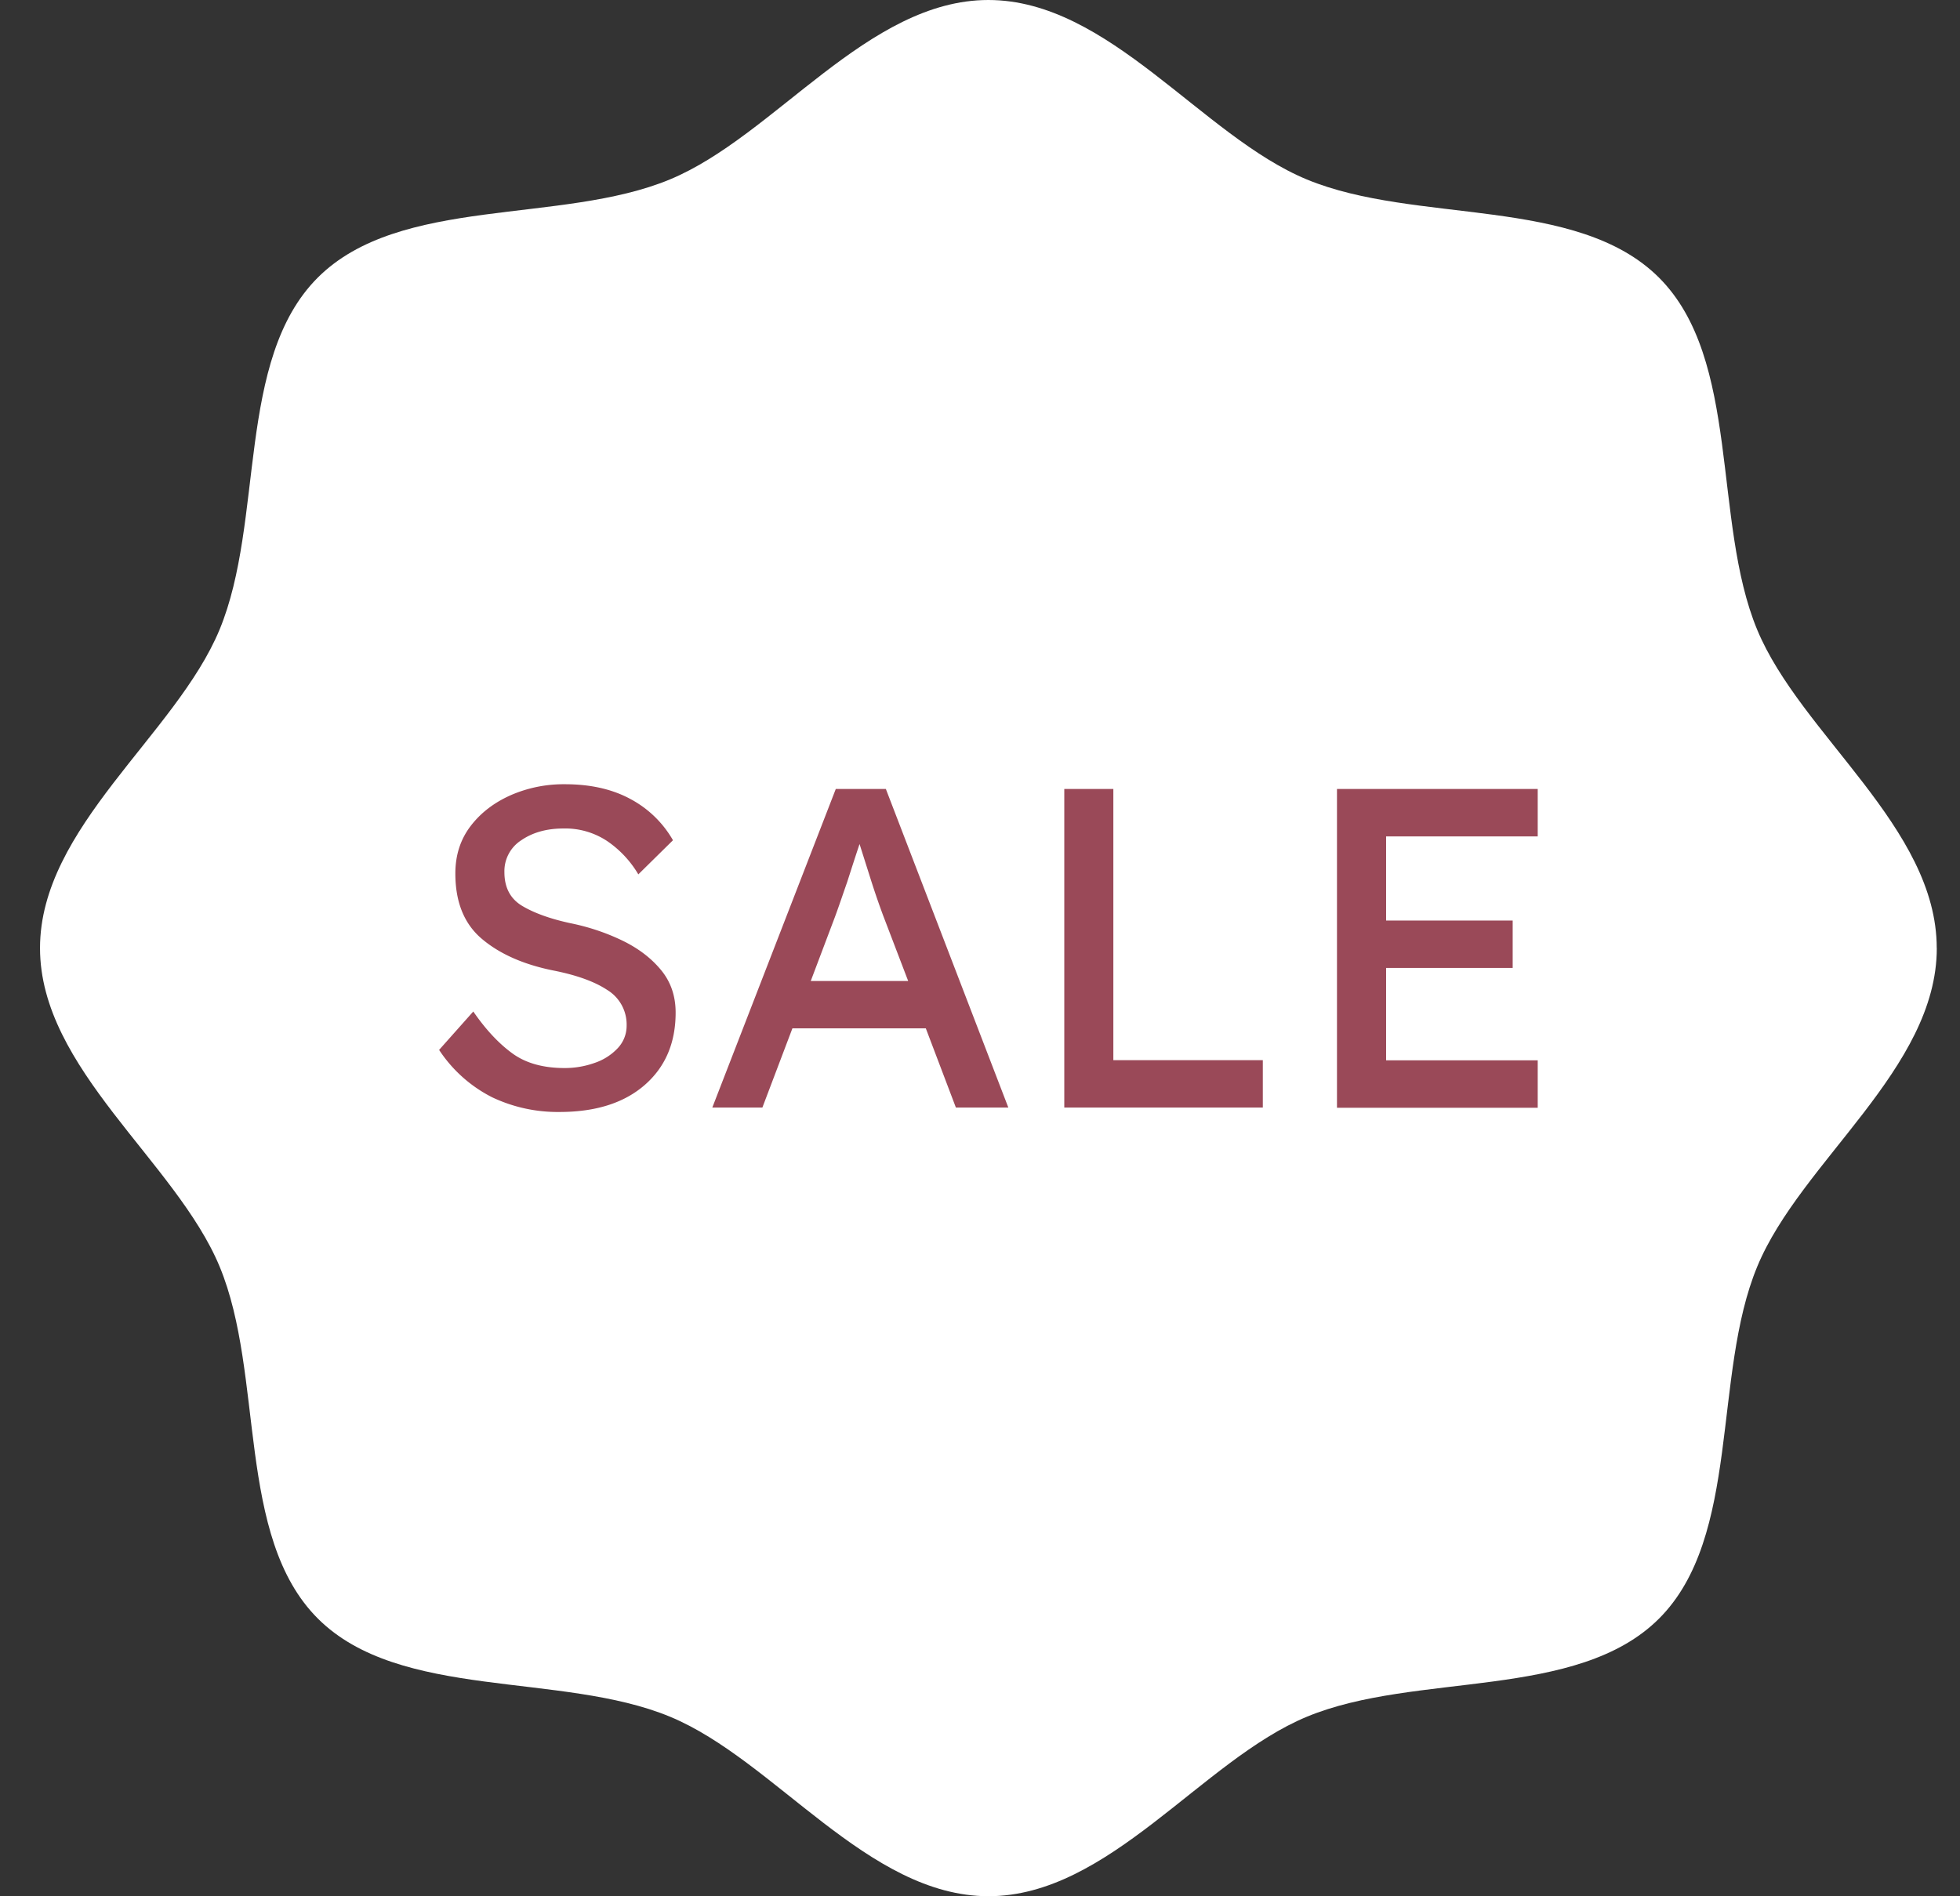
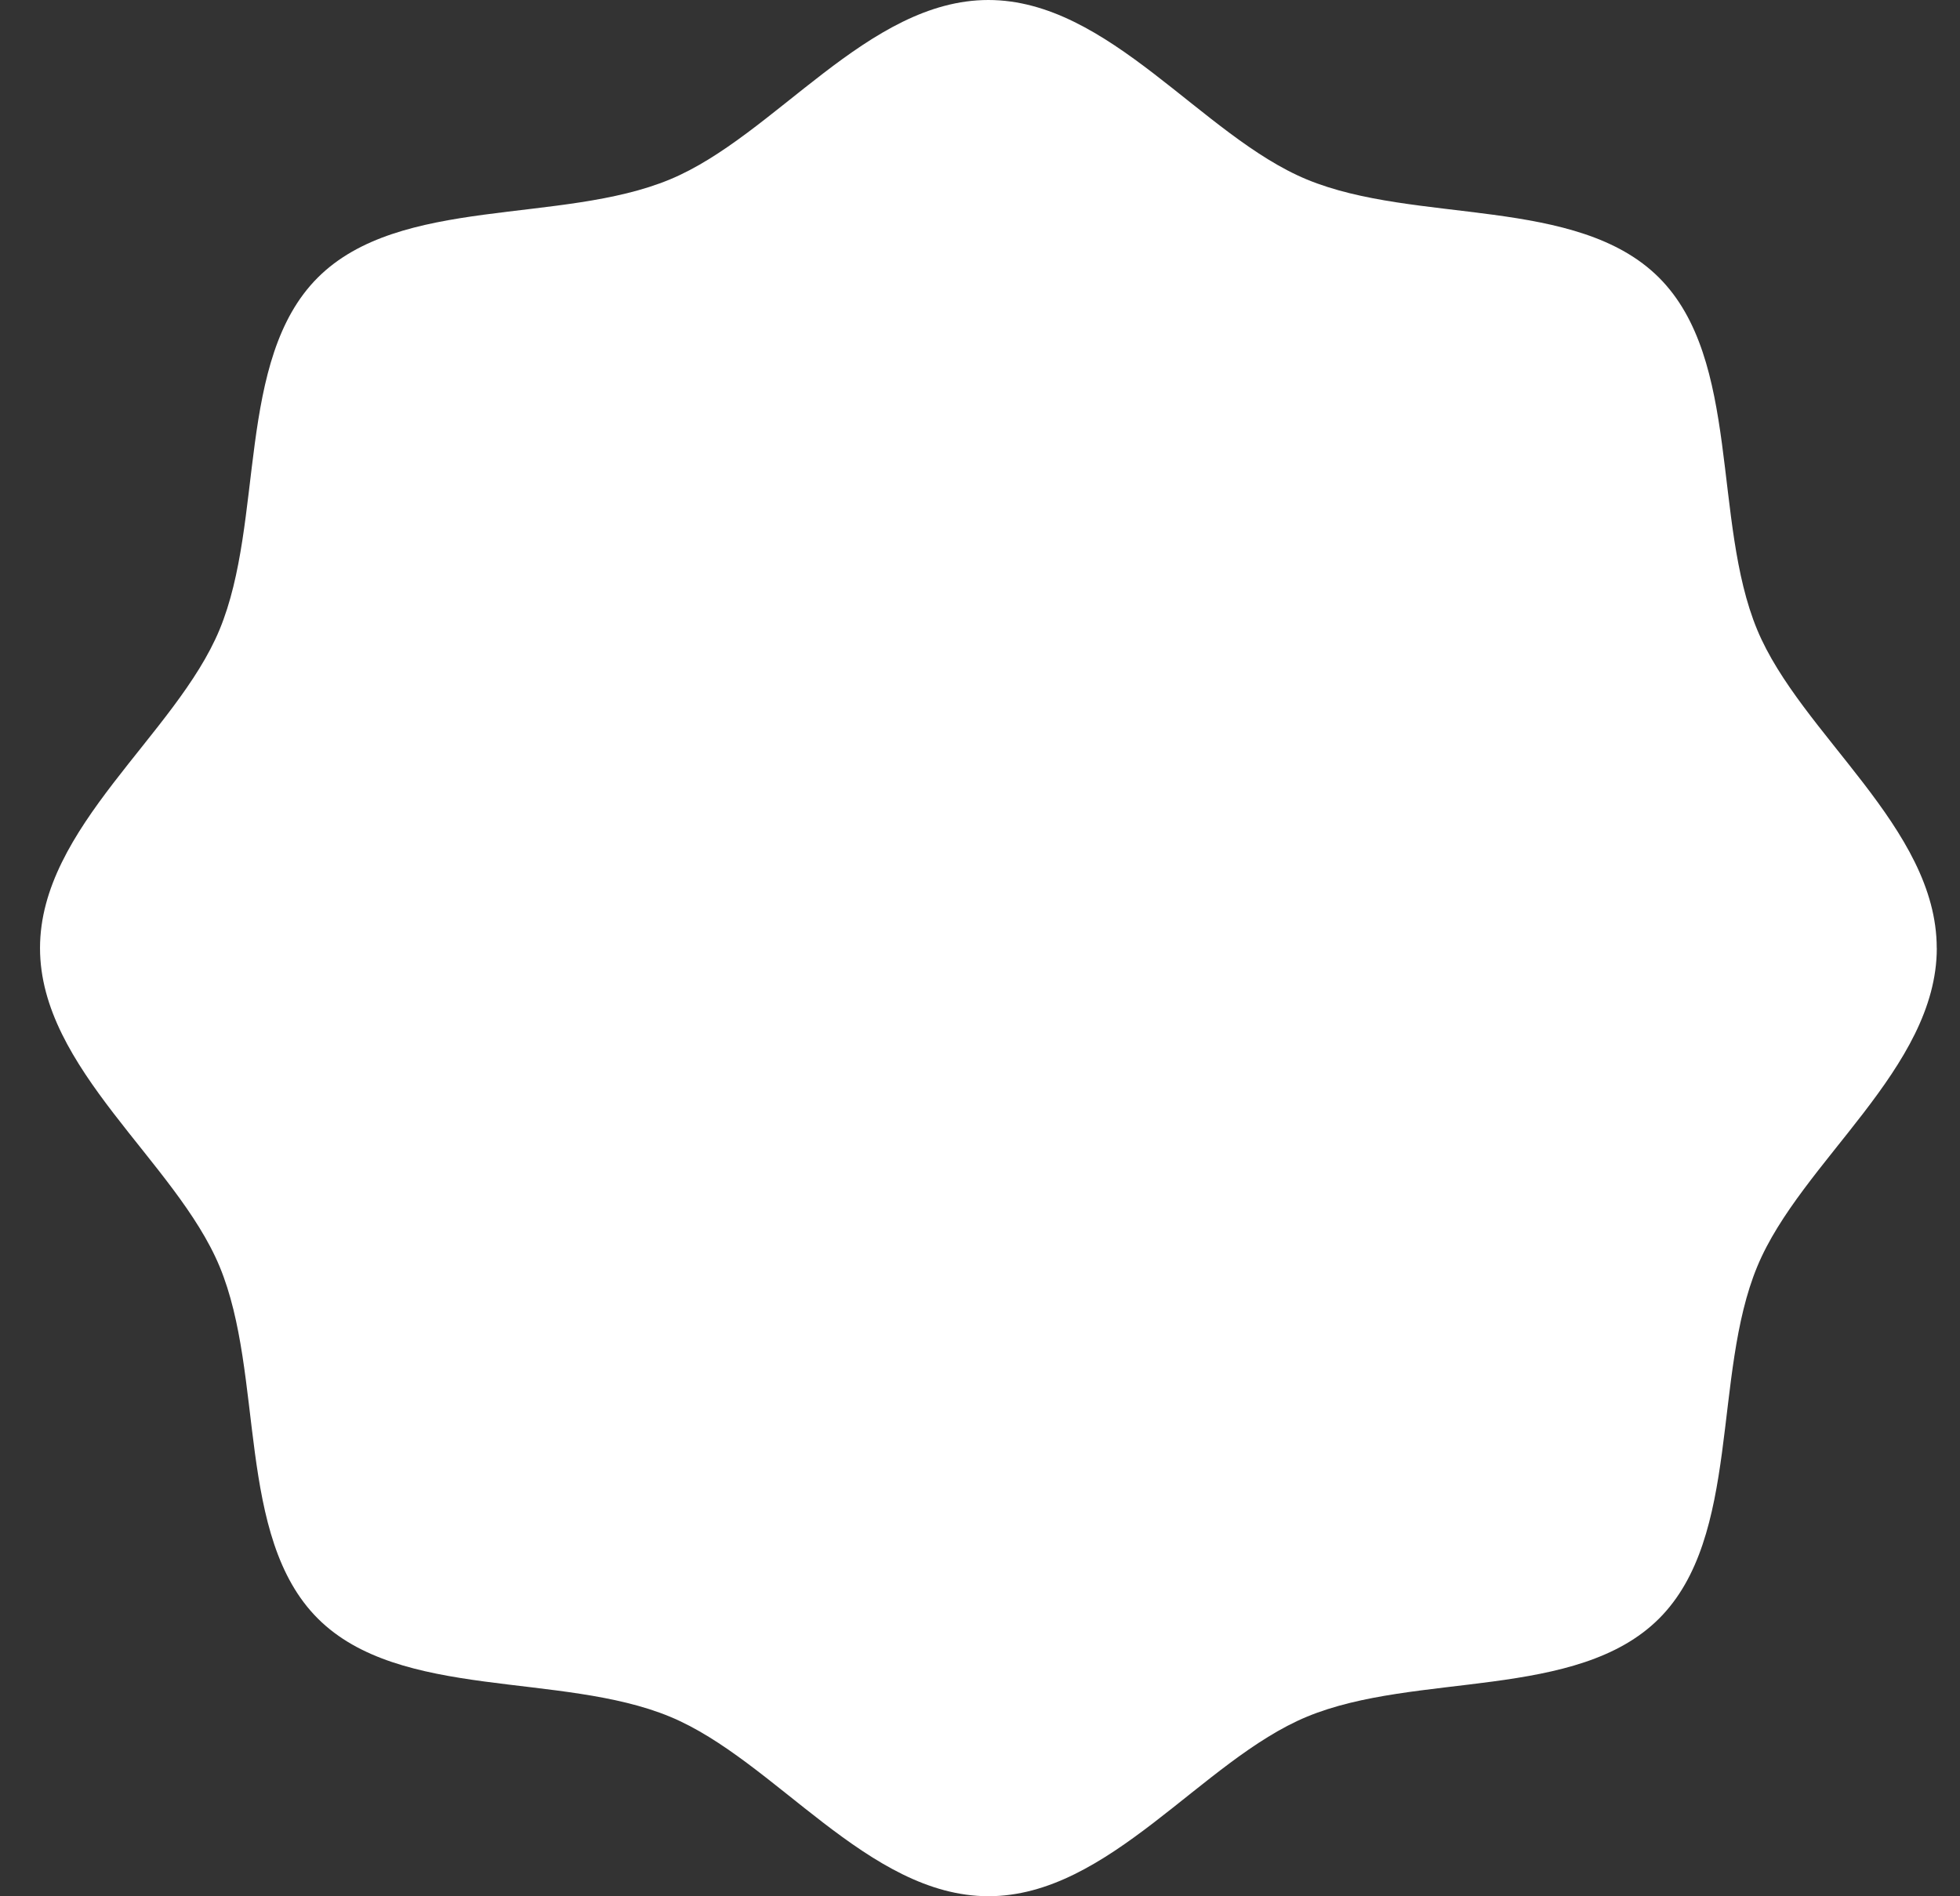
<svg xmlns="http://www.w3.org/2000/svg" width="31" height="30" fill="none" viewBox="0 0 31 30">
  <rect x="0" y="0" width="31" height="30" fill="#333333" stroke="none" />
  <g clip-path="url(#clip0_2198_34710)">
    <path fill="#fff" d="M30.633 15c0 1.908-2.151 3.375-2.839 5.036-.714 1.72-.257 4.273-1.553 5.57-1.298 1.298-3.85.84-5.57 1.553-1.661.688-3.128 2.84-5.037 2.84-1.91 0-3.377-2.152-5.037-2.84-1.72-.713-4.273-.257-5.57-1.553-1.298-1.297-.84-3.85-1.554-5.57-.69-1.66-2.84-3.128-2.84-5.037 0-1.91 2.15-3.376 2.839-5.036.713-1.721.257-4.273 1.553-5.57 1.297-1.298 3.85-.84 5.57-1.554C12.255 2.15 13.723 0 15.632 0c1.91 0 3.376 2.151 5.037 2.839 1.72.713 4.272.257 5.57 1.553 1.298 1.298.84 3.85 1.553 5.57.69 1.661 2.84 3.128 2.84 5.037Z" />
-     <path fill="#9A4958" d="M7.486 16.003c.196.284.4.503.615.66.214.157.49.234.832.234a1.4 1.4 0 0 0 .468-.08.889.889 0 0 0 .366-.231.515.515 0 0 0 .144-.361.64.64 0 0 0-.306-.563c-.204-.135-.49-.237-.862-.31-.47-.096-.844-.263-1.123-.5-.279-.236-.418-.582-.418-1.033 0-.29.08-.538.241-.75.162-.212.374-.373.638-.49a2.09 2.09 0 0 1 .857-.172c.398 0 .742.077 1.028.231.284.15.519.377.678.655l-.548.54a1.656 1.656 0 0 0-.49-.525 1.199 1.199 0 0 0-.693-.201c-.264 0-.486.062-.665.184a.581.581 0 0 0-.27.508c0 .244.095.423.285.535.189.112.44.202.752.27.284.057.553.146.807.266.254.12.463.274.622.463.162.19.242.418.242.687 0 .481-.164.862-.49 1.146-.327.284-.775.426-1.348.426a2.42 2.42 0 0 1-1.063-.232 2.185 2.185 0 0 1-.84-.75l.54-.607Zm7.633 1.52-.476-1.254h-2.11l-.475 1.253h-.792l1.953-5.04h.792l1.937 5.04h-.83Zm-1.915-3.012-.381 1.009h1.541l-.396-1.036a12.319 12.319 0 0 1-.187-.543l-.186-.588c-.068.202-.132.404-.197.605-.07.2-.132.386-.194.553Zm6.769 2.261v.75h-3.14v-5.04h.776v4.29h2.364Zm1.173-4.29h3.175v.75h-2.398v1.331h2.002v.75h-2.002v1.462h2.398v.75h-3.175v-5.043Z" />
  </g>
  <defs>
    <clipPath id="clip0_2198_34710">
      <path fill="#fff" d="M.633 0h30v30h-30z" />
    </clipPath>
  </defs>
</svg>